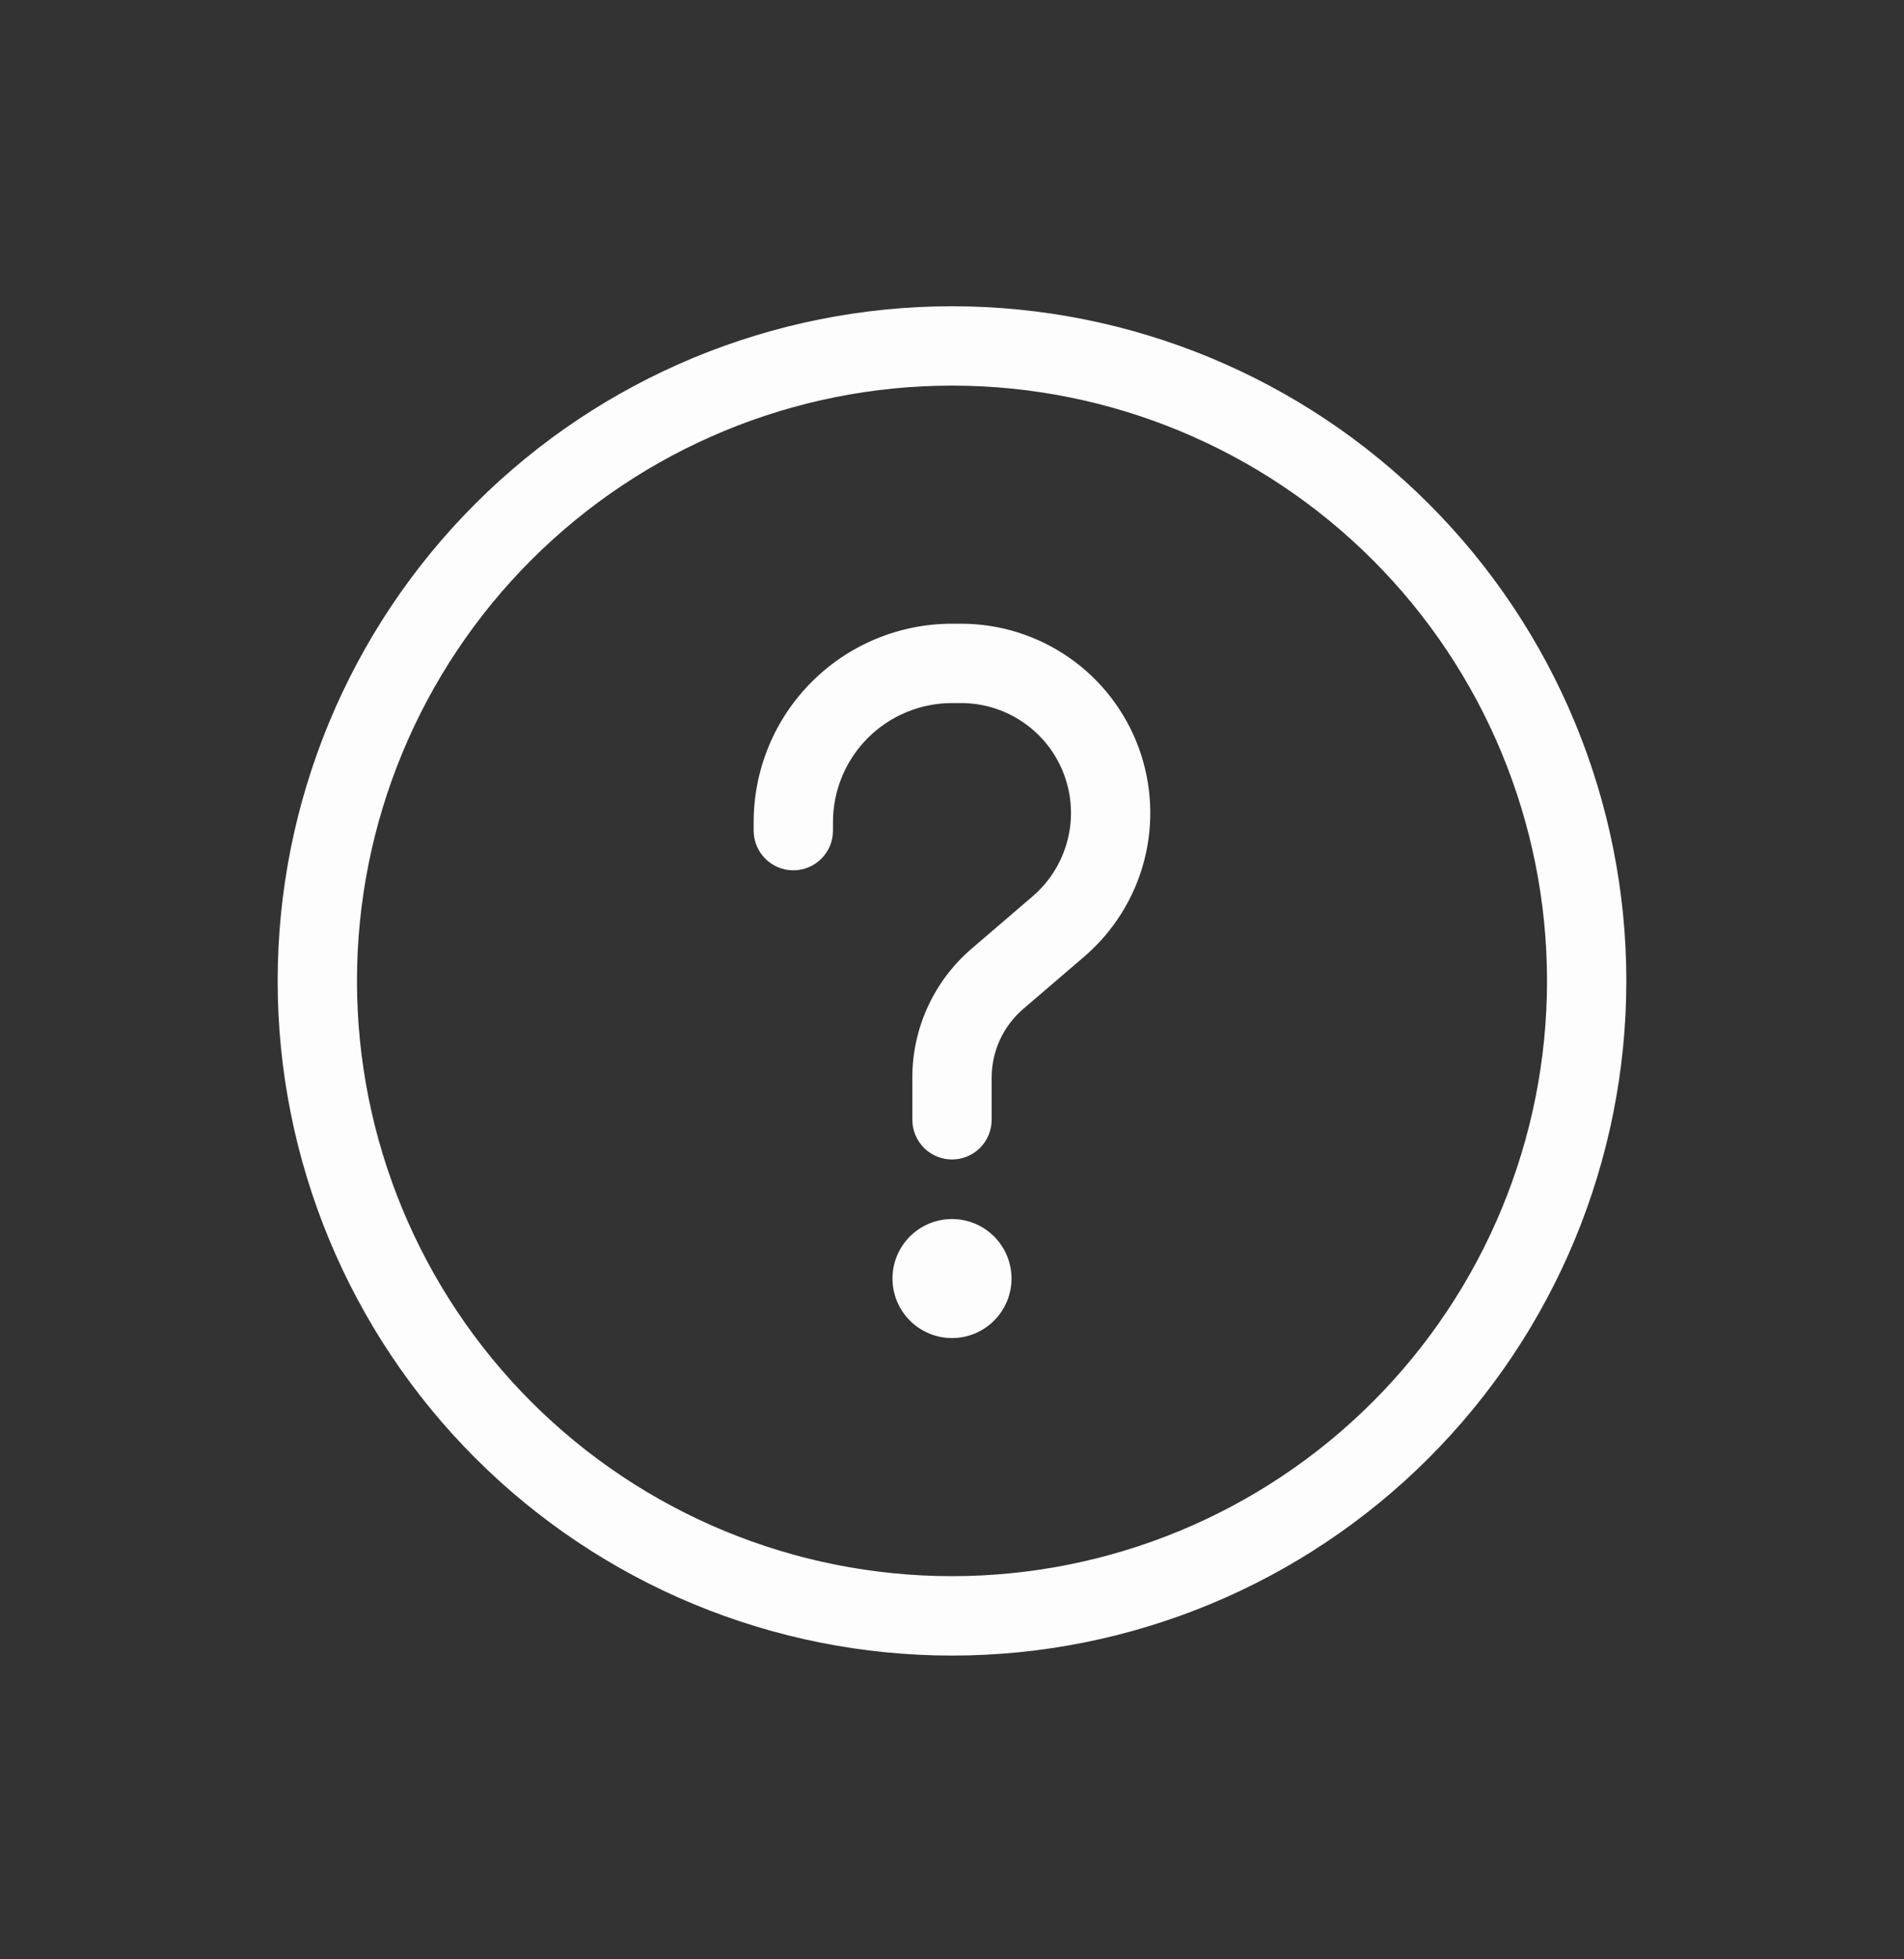
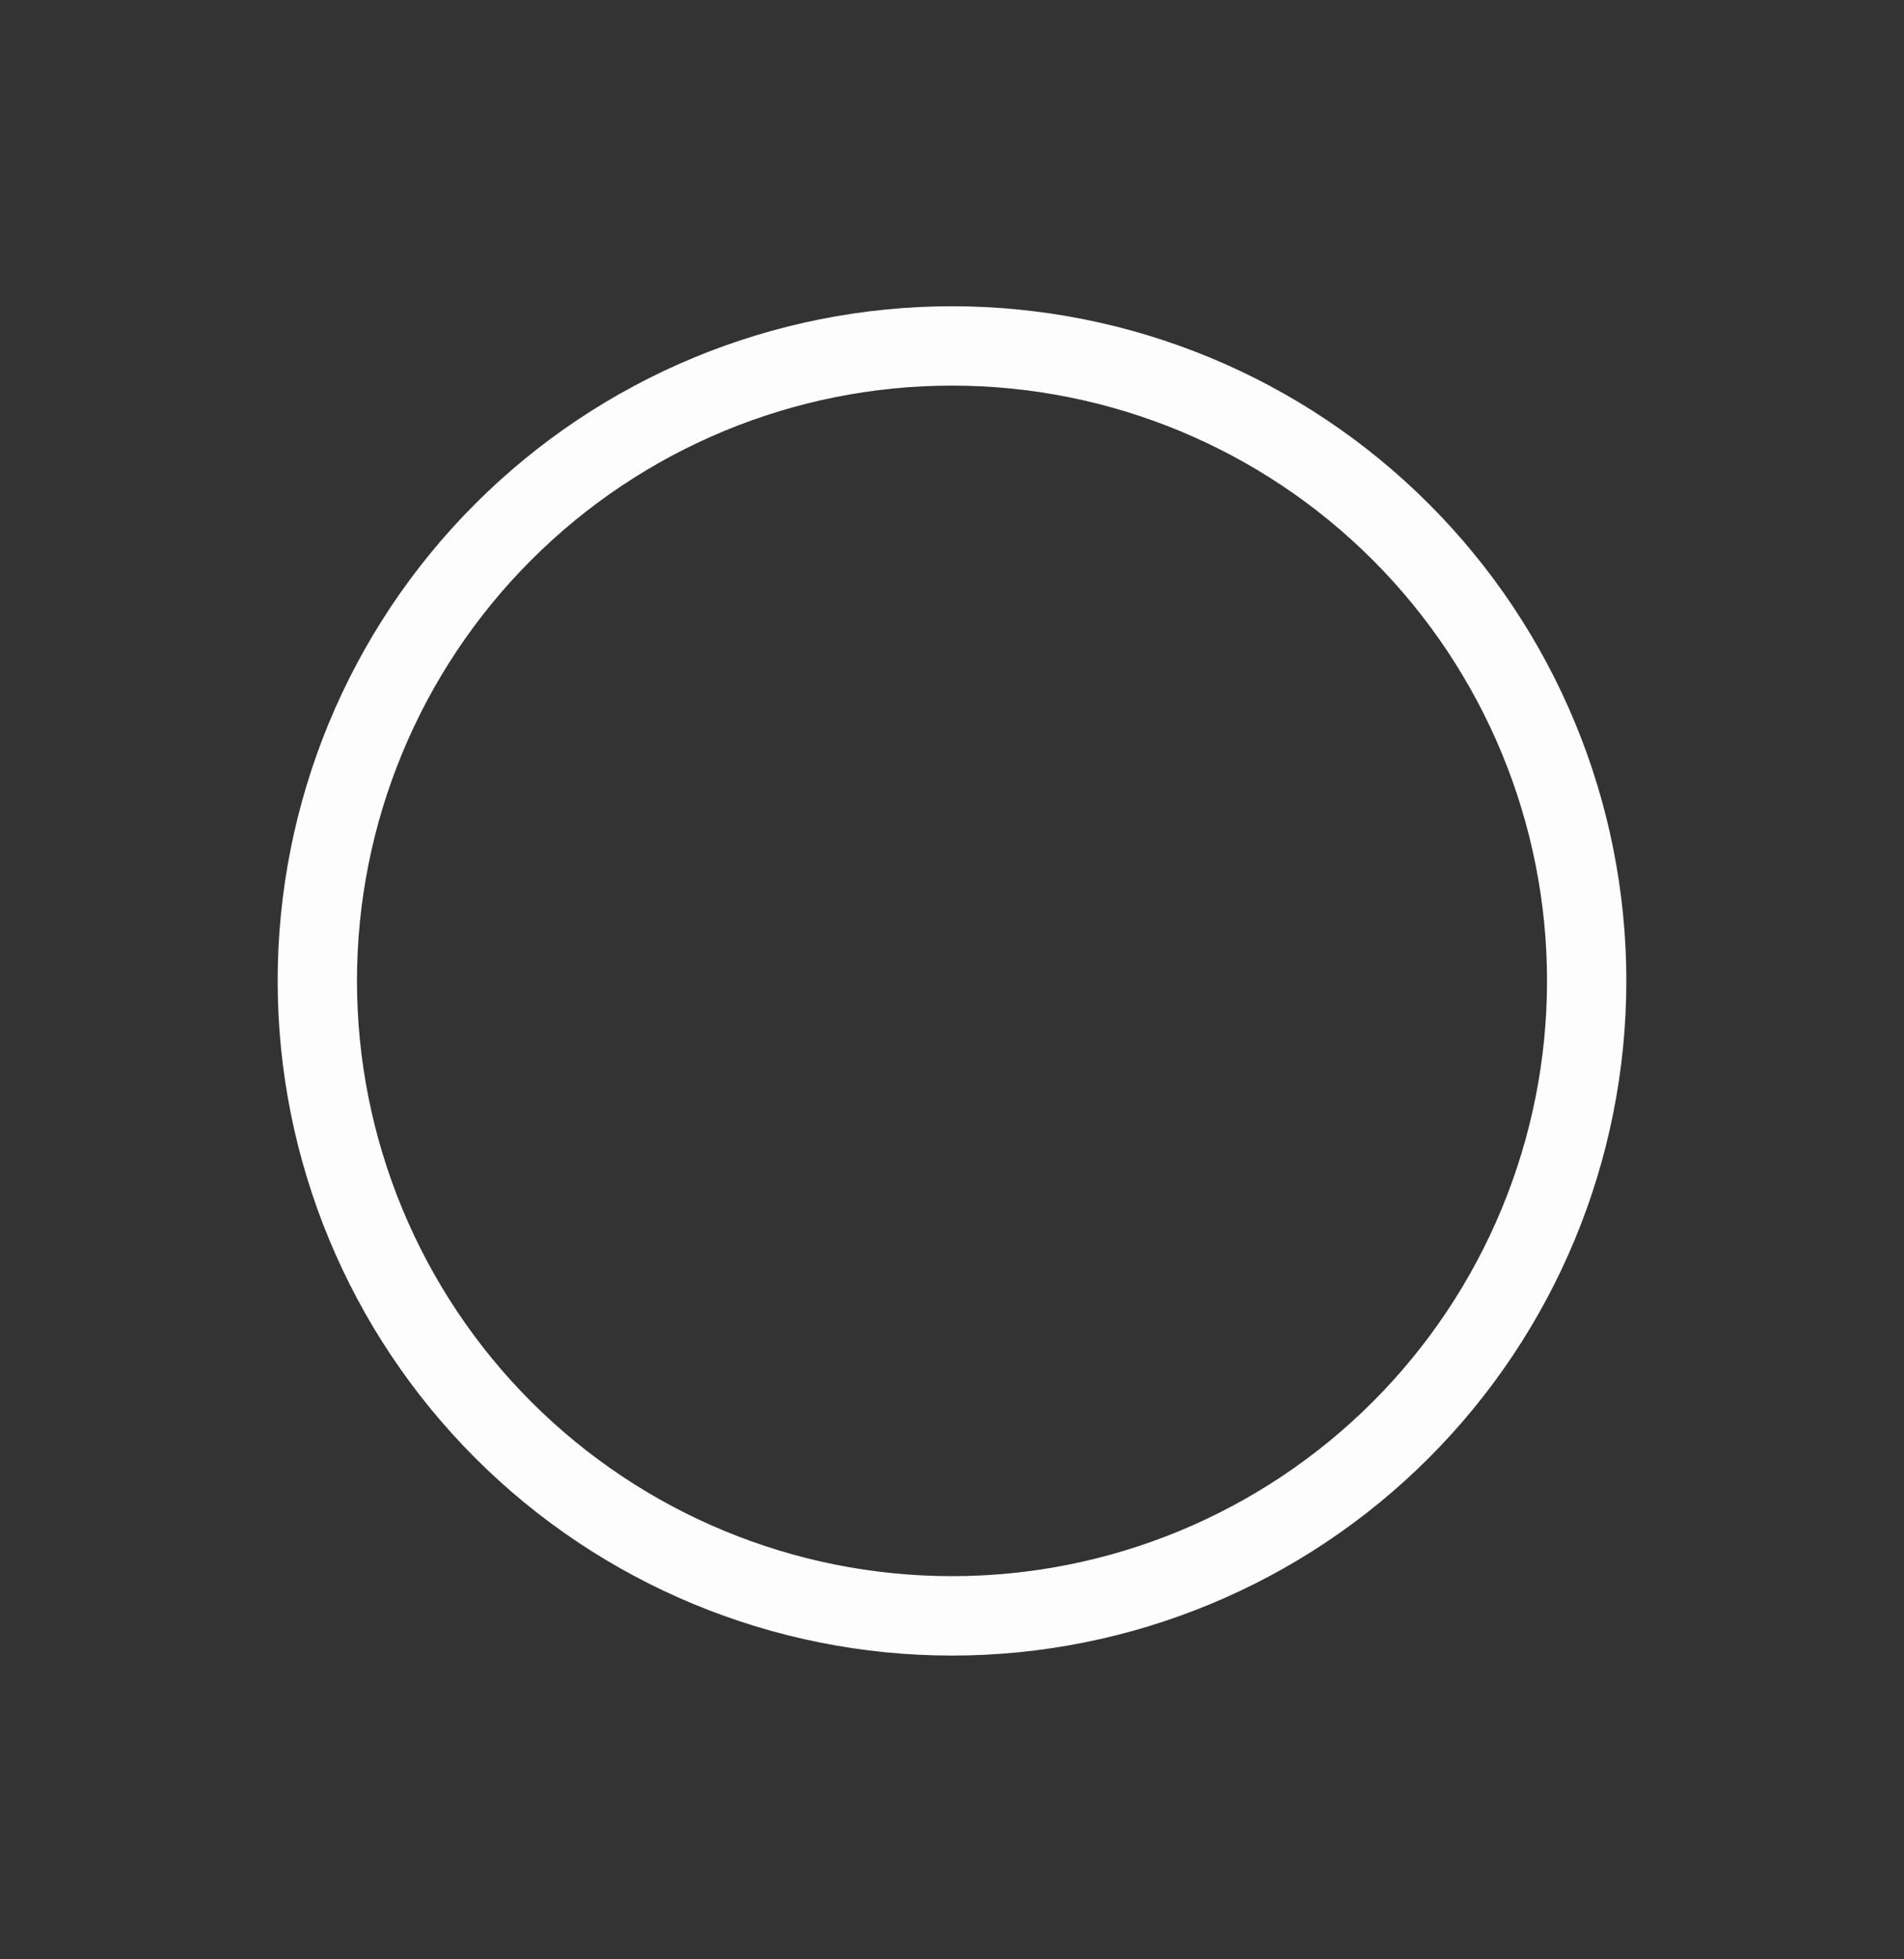
<svg xmlns="http://www.w3.org/2000/svg" width="35" height="36" viewBox="0 0 35 36" fill="none">
  <rect x="0" y="0" width="35" height="36" fill="#333333" stroke="none" />
-   <path d="M17.5 12.918C16.92 12.918 16.363 13.149 15.953 13.559C15.543 13.969 15.312 14.526 15.312 15.106V15.262C15.312 15.455 15.236 15.641 15.099 15.777C14.962 15.914 14.777 15.991 14.583 15.991C14.39 15.991 14.204 15.914 14.068 15.777C13.931 15.641 13.854 15.455 13.854 15.262V15.106C13.854 14.139 14.238 13.211 14.922 12.528C15.606 11.844 16.533 11.46 17.5 11.46H17.669C18.379 11.46 19.072 11.678 19.655 12.084C20.238 12.489 20.682 13.064 20.929 13.73C21.175 14.396 21.212 15.121 21.034 15.809C20.856 16.496 20.471 17.112 19.933 17.575L18.808 18.539C18.627 18.695 18.481 18.888 18.381 19.105C18.281 19.322 18.23 19.558 18.229 19.797V20.575C18.229 20.768 18.152 20.953 18.016 21.09C17.879 21.227 17.693 21.304 17.5 21.304C17.307 21.304 17.121 21.227 16.984 21.09C16.848 20.953 16.771 20.768 16.771 20.575V19.797C16.771 18.887 17.169 18.024 17.859 17.432L18.982 16.469C19.295 16.201 19.518 15.843 19.622 15.444C19.726 15.045 19.705 14.624 19.562 14.237C19.419 13.85 19.161 13.516 18.822 13.281C18.484 13.045 18.081 12.918 17.669 12.918H17.5ZM17.5 24.585C17.79 24.585 18.068 24.47 18.273 24.265C18.479 24.059 18.594 23.781 18.594 23.491C18.594 23.201 18.479 22.923 18.273 22.718C18.068 22.513 17.79 22.398 17.5 22.398C17.21 22.398 16.932 22.513 16.727 22.718C16.521 22.923 16.406 23.201 16.406 23.491C16.406 23.781 16.521 24.059 16.727 24.265C16.932 24.47 17.21 24.585 17.5 24.585Z" fill="#FDFDFD" />
  <path d="M5.104 18.023C5.104 14.735 6.41 11.582 8.735 9.258C11.059 6.933 14.212 5.627 17.5 5.627C20.788 5.627 23.941 6.933 26.265 9.258C28.59 11.582 29.896 14.735 29.896 18.023C29.896 21.31 28.59 24.463 26.265 26.788C23.941 29.113 20.788 30.419 17.5 30.419C14.212 30.419 11.059 29.113 8.735 26.788C6.41 24.463 5.104 21.31 5.104 18.023ZM17.5 7.085C14.599 7.085 11.817 8.238 9.766 10.289C7.715 12.34 6.562 15.122 6.562 18.023C6.562 20.924 7.715 23.706 9.766 25.757C11.817 27.808 14.599 28.96 17.5 28.96C20.401 28.96 23.183 27.808 25.234 25.757C27.285 23.706 28.438 20.924 28.438 18.023C28.438 15.122 27.285 12.34 25.234 10.289C23.183 8.238 20.401 7.085 17.5 7.085Z" fill="#FDFDFD" />
</svg>